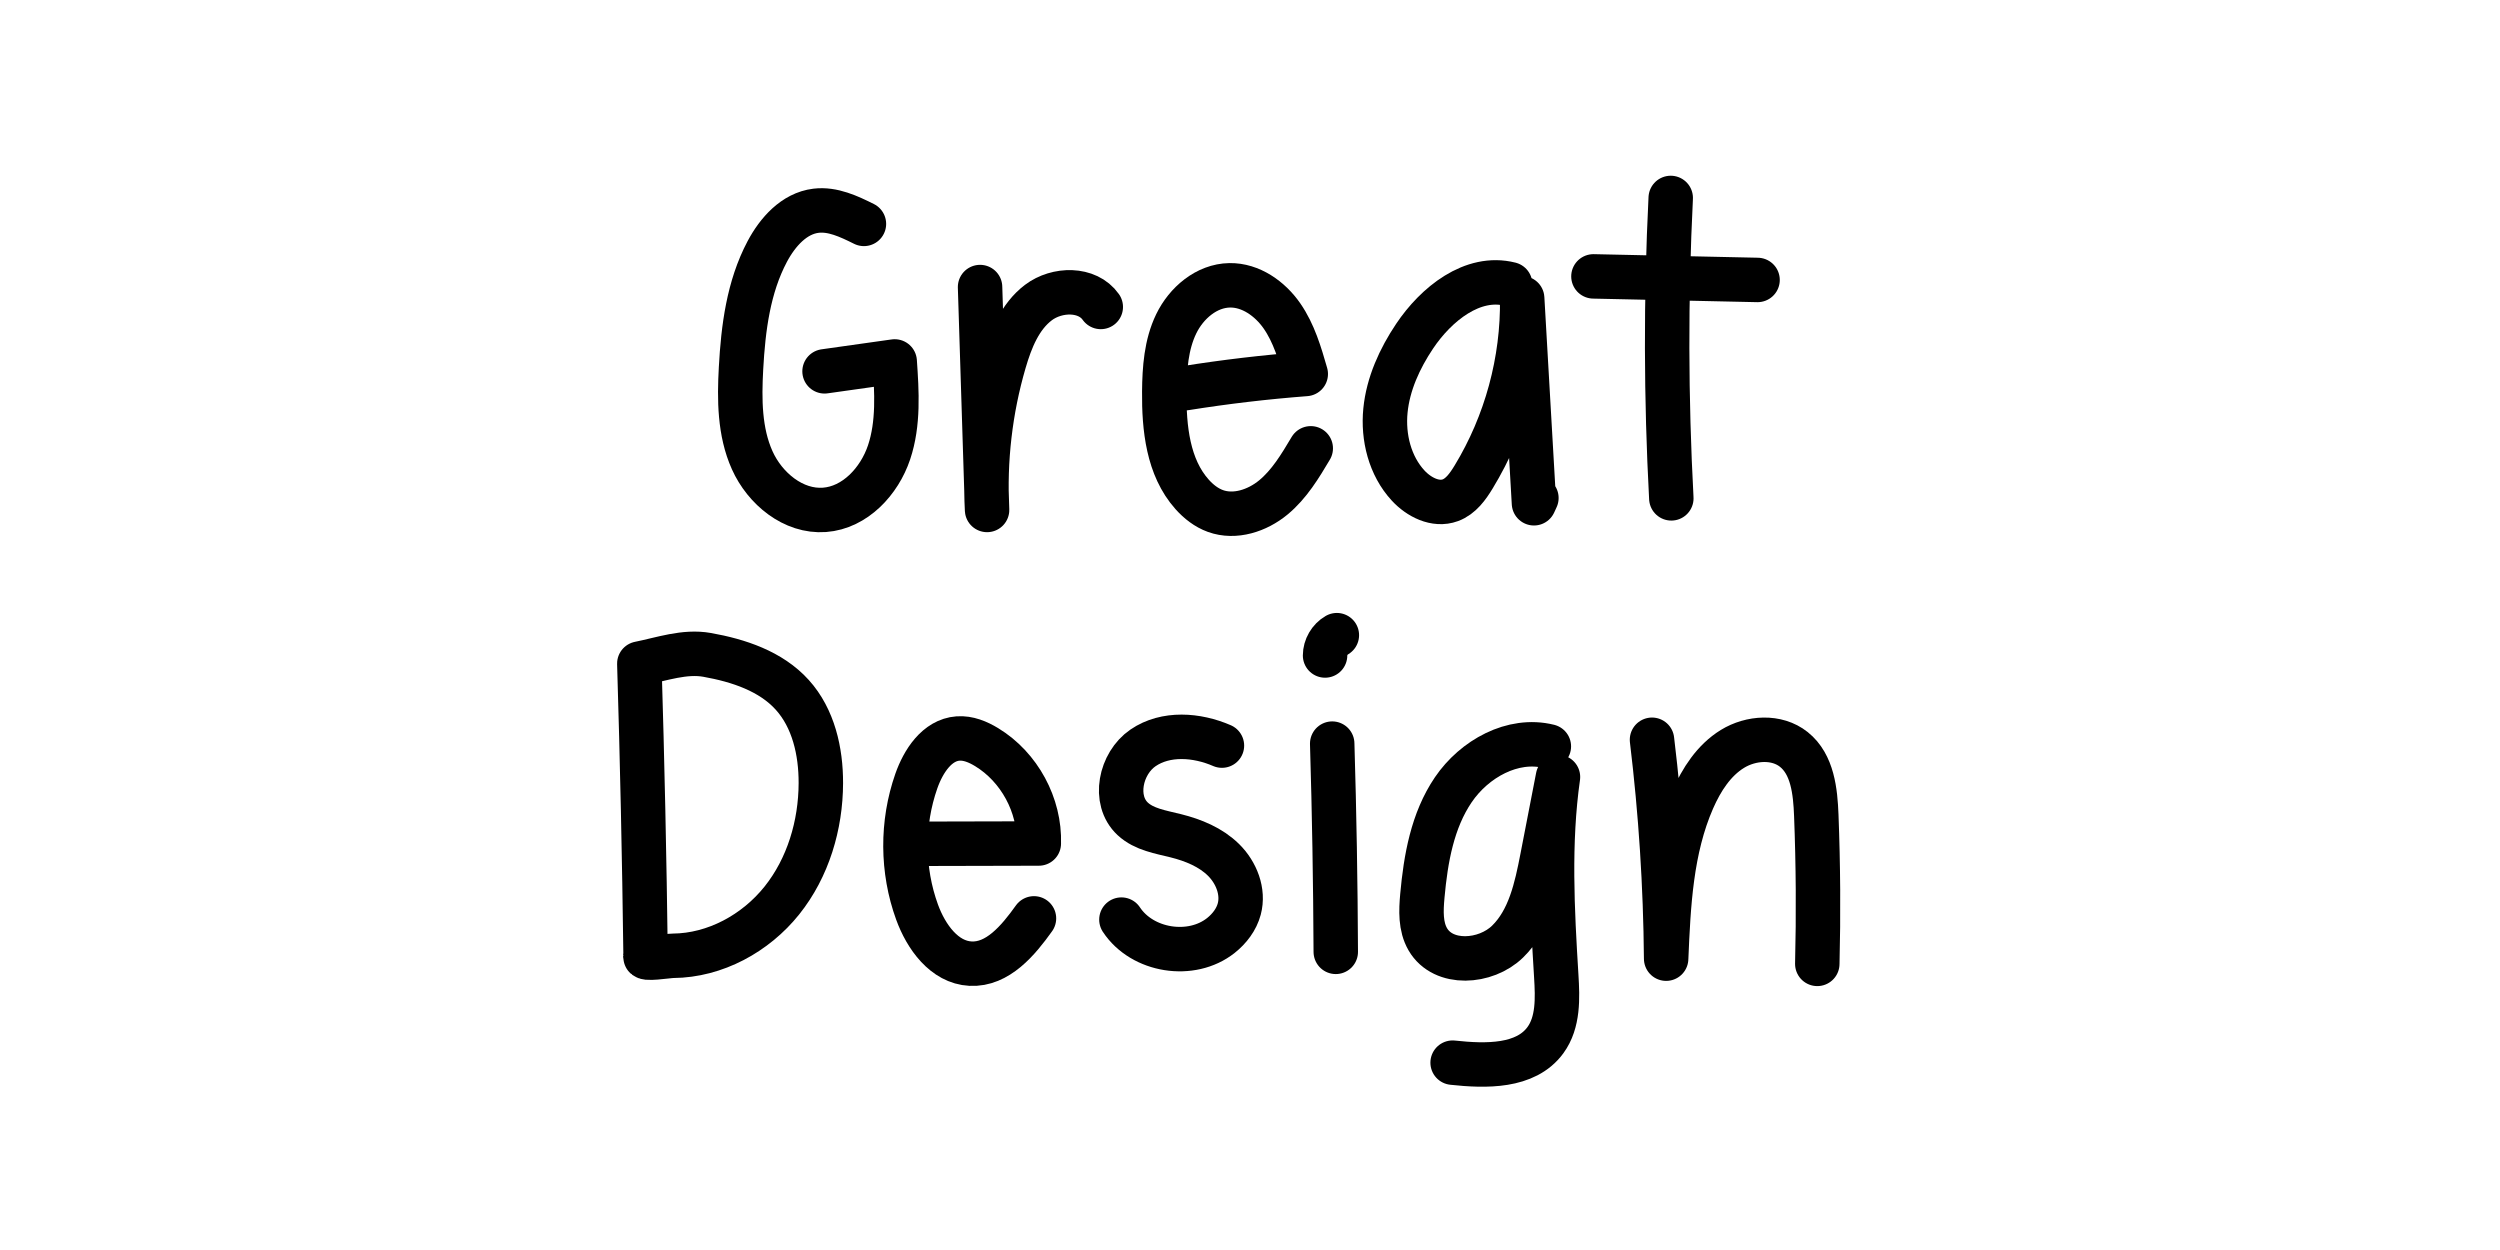
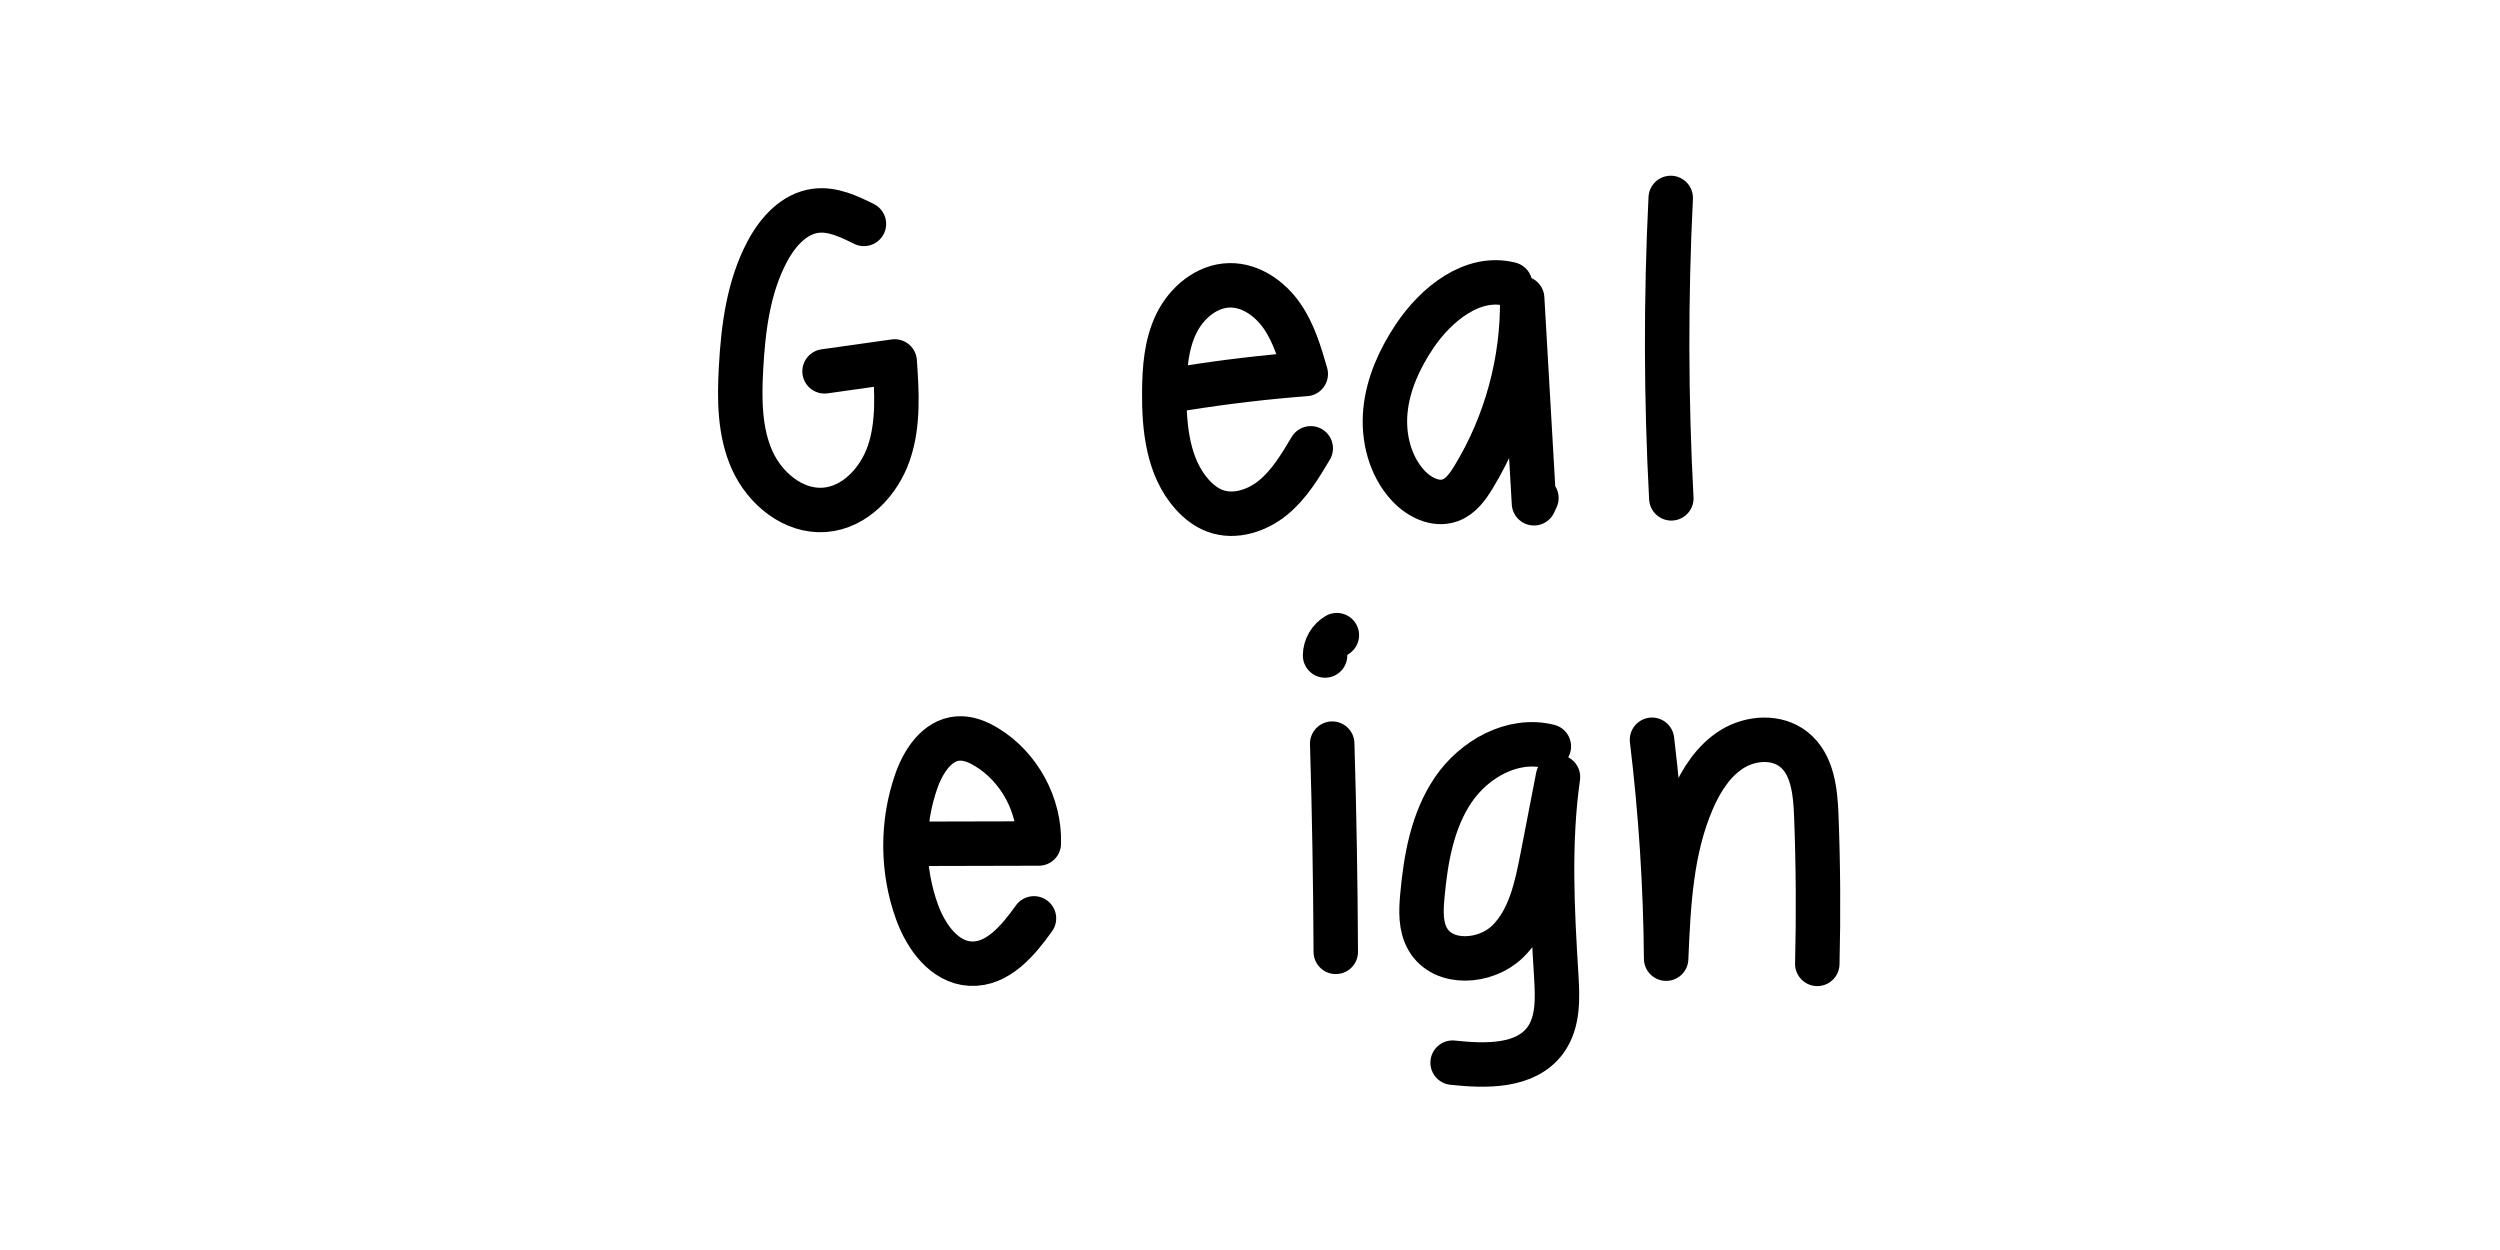
<svg xmlns="http://www.w3.org/2000/svg" version="1.1" id="Layer_1" x="0px" y="0px" width="450px" height="225px" viewBox="0 0 450 225" enable-background="new 0 0 450 225" xml:space="preserve">
  <path fill="none" stroke="#000000" stroke-width="8" stroke-linecap="round" stroke-linejoin="round" stroke-miterlimit="10" d="  M155.507,40.301c-2.711-1.347-5.621-2.73-8.627-2.367c-3.938,0.475-6.913,3.831-8.773,7.335c-3.395,6.396-4.329,13.794-4.724,21.025  c-0.306,5.6-0.285,11.422,2.009,16.54s7.423,9.352,13.016,8.94c5.487-0.404,9.88-5.134,11.626-10.352  c1.746-5.218,1.388-10.874,1.011-16.363c-4.209,0.594-8.418,1.187-12.627,1.781" />
-   <path fill="none" stroke="#000000" stroke-width="8" stroke-linecap="round" stroke-linejoin="round" stroke-miterlimit="10" d="  M176.411,51.669c0.421,13.374,0.841,26.748,1.262,40.123c-0.476-8.966,0.571-18.011,3.082-26.631  c1.172-4.022,2.819-8.172,6.159-10.7c3.34-2.528,8.813-2.633,11.227,0.79" />
  <path fill="none" stroke="#000000" stroke-width="8" stroke-linecap="round" stroke-linejoin="round" stroke-miterlimit="10" d="  M213.355,69.871c7.189-1.147,14.424-2,21.683-2.555c-1.047-3.635-2.128-7.344-4.285-10.451s-5.622-5.564-9.404-5.508  c-4.166,0.062-7.817,3.186-9.63,6.937c-1.813,3.751-2.11,8.04-2.148,12.206c-0.059,6.534,0.654,13.602,5.001,18.479  c1.16,1.301,2.574,2.413,4.213,3.005c3.507,1.266,7.53-0.066,10.407-2.437s4.839-5.644,6.744-8.849" />
  <path fill="none" stroke="#000000" stroke-width="8" stroke-linecap="round" stroke-linejoin="round" stroke-miterlimit="10" d="  M271.827,51.158c-6.757-1.715-13.326,3.574-17.204,9.367c-2.692,4.022-4.769,8.565-5.243,13.382  c-0.474,4.816,0.799,9.93,4.08,13.488c1.931,2.095,4.933,3.636,7.606,2.649c1.886-0.696,3.14-2.462,4.184-4.18  c5.85-9.623,8.918-20.915,8.742-32.175c0.708,12.3,1.415,24.601,2.123,36.901c0.146-0.317,0.292-0.634,0.438-0.951" />
-   <path fill="none" stroke="#000000" stroke-width="8" stroke-linecap="round" stroke-linejoin="round" stroke-miterlimit="10" d="  M286.819,49.749c9.847,0.214,19.695,0.428,29.542,0.642" />
  <path fill="none" stroke="#000000" stroke-width="8" stroke-linecap="round" stroke-linejoin="round" stroke-miterlimit="10" d="  M300.73,35.631c-0.892,18.01-0.856,36.067,0.108,54.074" />
-   <path fill="none" stroke="#000000" stroke-width="8" stroke-linecap="round" stroke-linejoin="round" stroke-miterlimit="10" d="  M116.207,172.049c-0.221-17.536-0.597-35.069-1.129-52.598c4.048-0.807,8.143-2.297,12.207-1.571  c5.66,1.01,11.47,2.928,15.324,7.194c3.817,4.224,5.16,10.185,5.144,15.878c-0.021,7.567-2.293,15.231-7.02,21.14  s-12.011,9.891-19.577,9.951C120.181,172.051,115.596,172.809,116.207,172.049z" />
  <path fill="none" stroke="#000000" stroke-width="8" stroke-linecap="round" stroke-linejoin="round" stroke-miterlimit="10" d="  M163.529,151.887c7.819-0.019,15.638-0.038,23.457-0.057c0.221-6.887-3.503-13.764-9.39-17.343  c-1.559-0.948-3.335-1.691-5.154-1.557c-3.781,0.279-6.249,4.088-7.504,7.665c-2.654,7.566-2.606,16.049,0.134,23.585  c1.615,4.441,4.894,9.032,9.613,9.277c4.888,0.254,8.585-4.166,11.429-8.149" />
-   <path fill="none" stroke="#000000" stroke-width="8" stroke-linecap="round" stroke-linejoin="round" stroke-miterlimit="10" d="  M219.949,134.209c-4.536-1.965-10.116-2.383-14.198,0.404c-4.083,2.787-5.479,9.414-1.86,12.782c2.059,1.916,5.033,2.36,7.761,3.044  c3.147,0.789,6.272,2.063,8.583,4.341c2.311,2.278,3.67,5.712,2.831,8.846c-0.507,1.893-1.761,3.529-3.294,4.75  c-5.32,4.239-14.174,2.833-17.918-2.847" />
  <path fill="none" stroke="#000000" stroke-width="8" stroke-linecap="round" stroke-linejoin="round" stroke-miterlimit="10" d="  M239.797,133.852c0.373,12.49,0.587,24.984,0.641,37.48" />
  <path fill="none" stroke="#000000" stroke-width="8" stroke-linecap="round" stroke-linejoin="round" stroke-miterlimit="10" d="  M240.634,114.33c-1.28,0.734-2.12,2.181-2.122,3.657" />
  <path fill="none" stroke="#000000" stroke-width="8" stroke-linecap="round" stroke-linejoin="round" stroke-miterlimit="10" d="  M278.794,134.349c-6.505-1.618-13.429,2.257-17.196,7.802c-3.767,5.545-4.968,12.416-5.573,19.092  c-0.242,2.665-0.363,5.52,0.982,7.834c2.777,4.775,10.412,4.266,14.364,0.406s5.189-9.639,6.24-15.062  c0.941-4.854,1.882-9.709,2.823-14.563c-1.677,11.847-1.042,23.888-0.308,35.83c0.244,3.977,0.399,8.318-1.948,11.537  c-3.547,4.864-10.722,4.705-16.707,4.055" />
  <path fill="none" stroke="#000000" stroke-width="8" stroke-linecap="round" stroke-linejoin="round" stroke-miterlimit="10" d="  M297.36,133.157c1.583,13.074,2.434,26.236,2.546,39.404c0.411-9.725,0.88-19.709,4.782-28.626c1.574-3.597,3.804-7.074,7.149-9.13  s7.984-2.355,11.053,0.094c3.375,2.694,3.875,7.553,4.042,11.868c0.344,8.905,0.404,17.822,0.18,26.731" />
</svg>